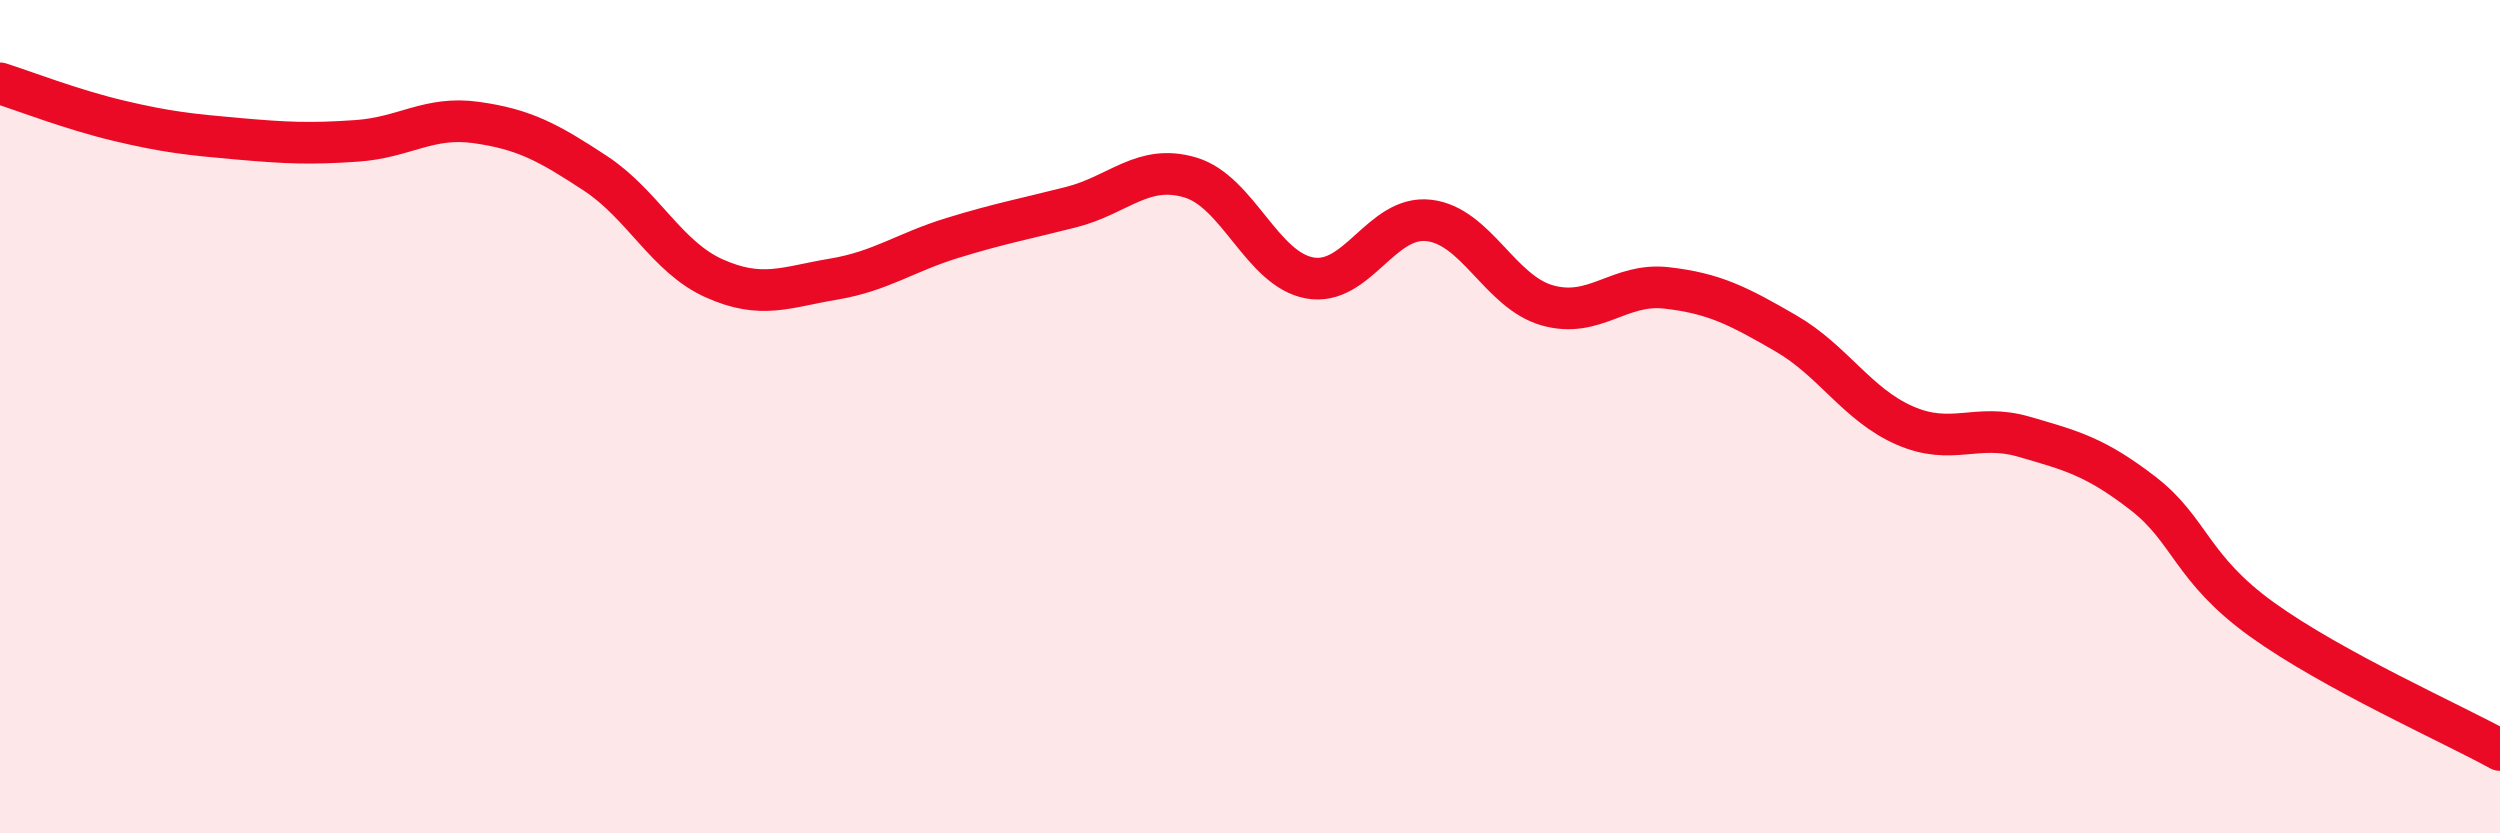
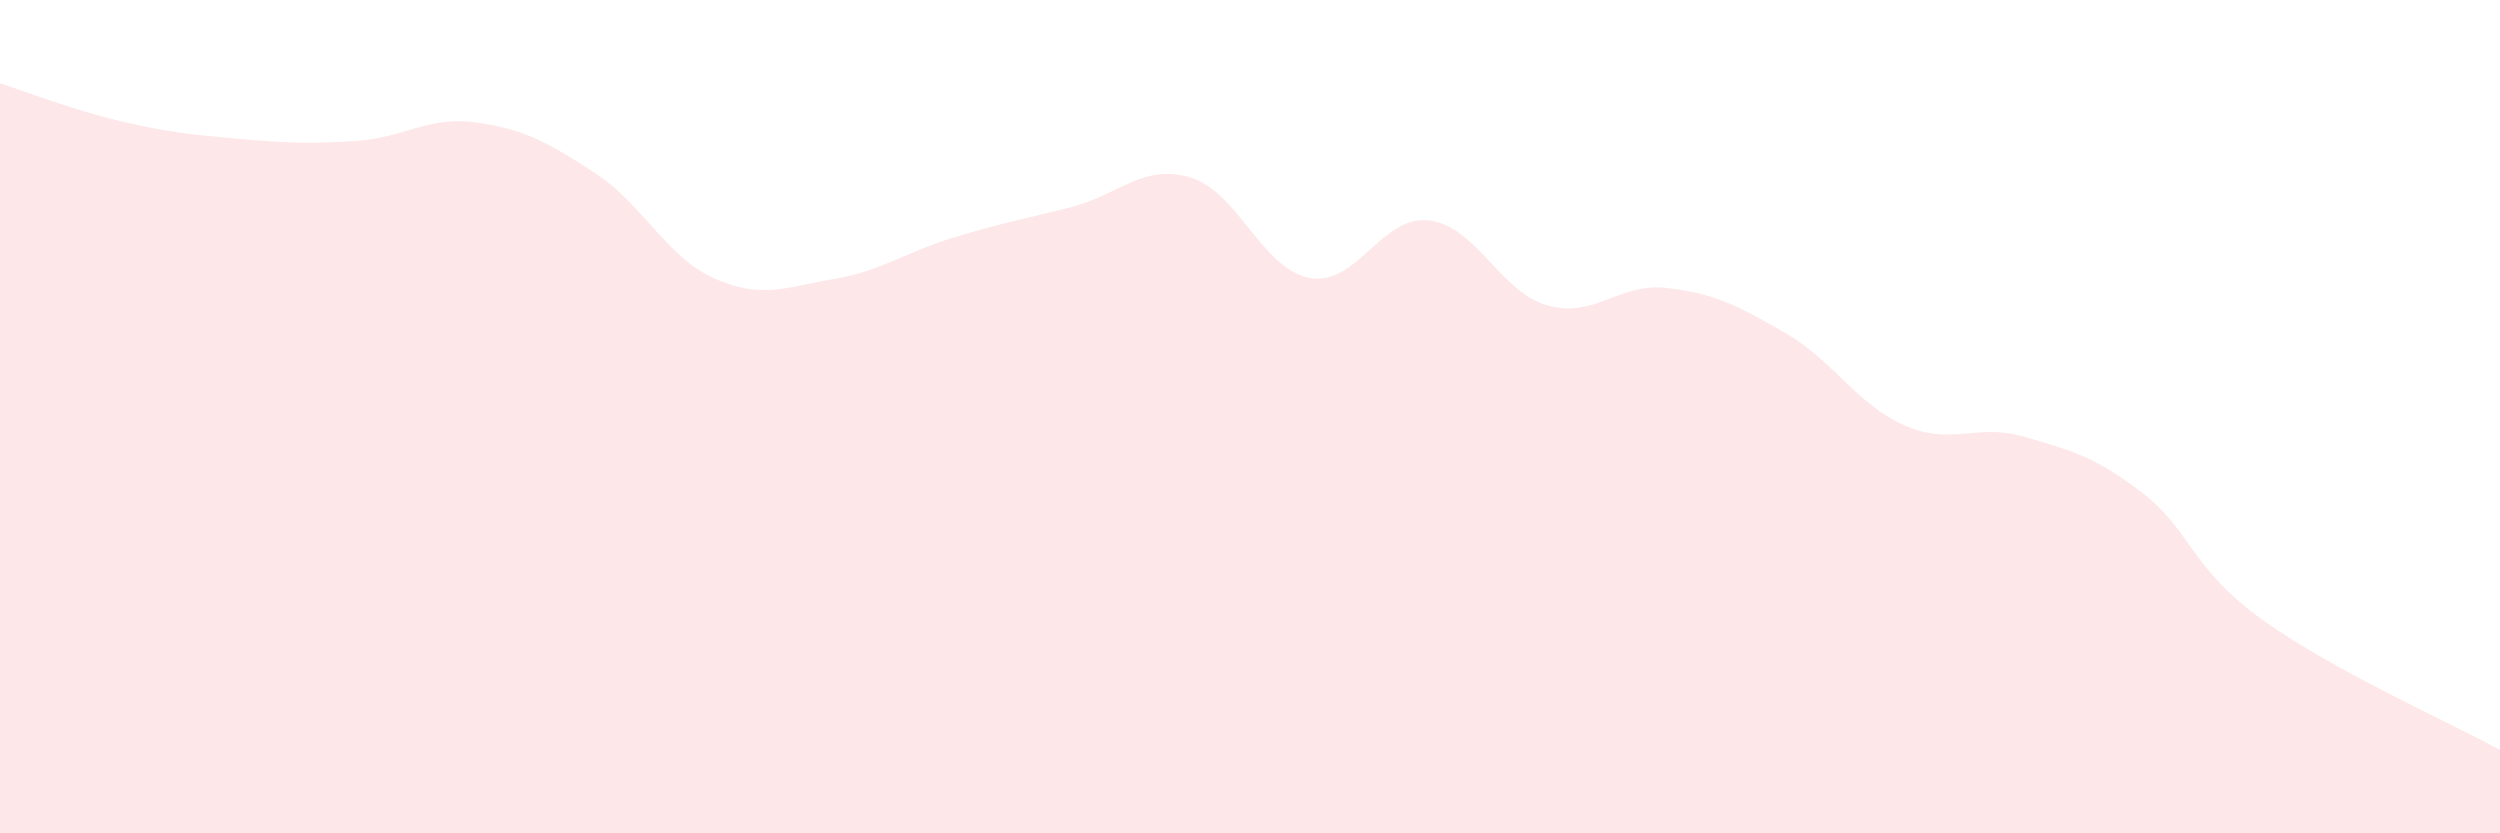
<svg xmlns="http://www.w3.org/2000/svg" width="60" height="20" viewBox="0 0 60 20">
  <path d="M 0,2 C 0.57,2.18 1.72,2.63 2.86,2.9 C 4,3.17 4.57,3.23 5.71,3.33 C 6.85,3.43 7.43,3.46 8.57,3.38 C 9.71,3.3 10.29,2.78 11.43,2.94 C 12.57,3.1 13.15,3.41 14.29,4.16 C 15.43,4.91 16,6.17 17.14,6.68 C 18.28,7.19 18.86,6.89 20,6.7 C 21.14,6.51 21.72,6.06 22.86,5.71 C 24,5.36 24.57,5.26 25.71,4.97 C 26.85,4.68 27.43,3.92 28.57,4.26 C 29.71,4.6 30.29,6.46 31.43,6.67 C 32.57,6.88 33.15,5.16 34.29,5.29 C 35.43,5.42 36,7.01 37.14,7.33 C 38.28,7.65 38.86,6.78 40,6.91 C 41.14,7.04 41.72,7.34 42.86,8 C 44,8.66 44.57,9.71 45.71,10.21 C 46.85,10.71 47.43,10.15 48.57,10.48 C 49.71,10.81 50.29,10.96 51.43,11.84 C 52.57,12.72 52.58,13.64 54.29,14.87 C 56,16.1 58.86,17.37 60,18L60 20L0 20Z" fill="#EB0A25" opacity="0.1" stroke-linecap="round" stroke-linejoin="round" />
-   <path d="M 0,2 C 0.57,2.18 1.72,2.63 2.86,2.9 C 4,3.17 4.57,3.23 5.71,3.33 C 6.85,3.43 7.43,3.46 8.57,3.38 C 9.71,3.3 10.29,2.78 11.43,2.94 C 12.57,3.1 13.15,3.41 14.29,4.16 C 15.43,4.91 16,6.17 17.14,6.68 C 18.28,7.19 18.86,6.89 20,6.7 C 21.14,6.51 21.72,6.06 22.86,5.71 C 24,5.36 24.57,5.26 25.71,4.97 C 26.85,4.68 27.43,3.92 28.57,4.26 C 29.71,4.6 30.29,6.46 31.43,6.67 C 32.57,6.88 33.15,5.16 34.29,5.29 C 35.43,5.42 36,7.01 37.14,7.33 C 38.28,7.65 38.86,6.78 40,6.91 C 41.14,7.04 41.72,7.34 42.86,8 C 44,8.66 44.57,9.71 45.71,10.21 C 46.85,10.71 47.43,10.15 48.57,10.48 C 49.71,10.81 50.29,10.96 51.43,11.84 C 52.57,12.72 52.58,13.64 54.29,14.87 C 56,16.1 58.86,17.37 60,18" stroke="#EB0A25" stroke-width="1" fill="none" stroke-linecap="round" stroke-linejoin="round" />
</svg>